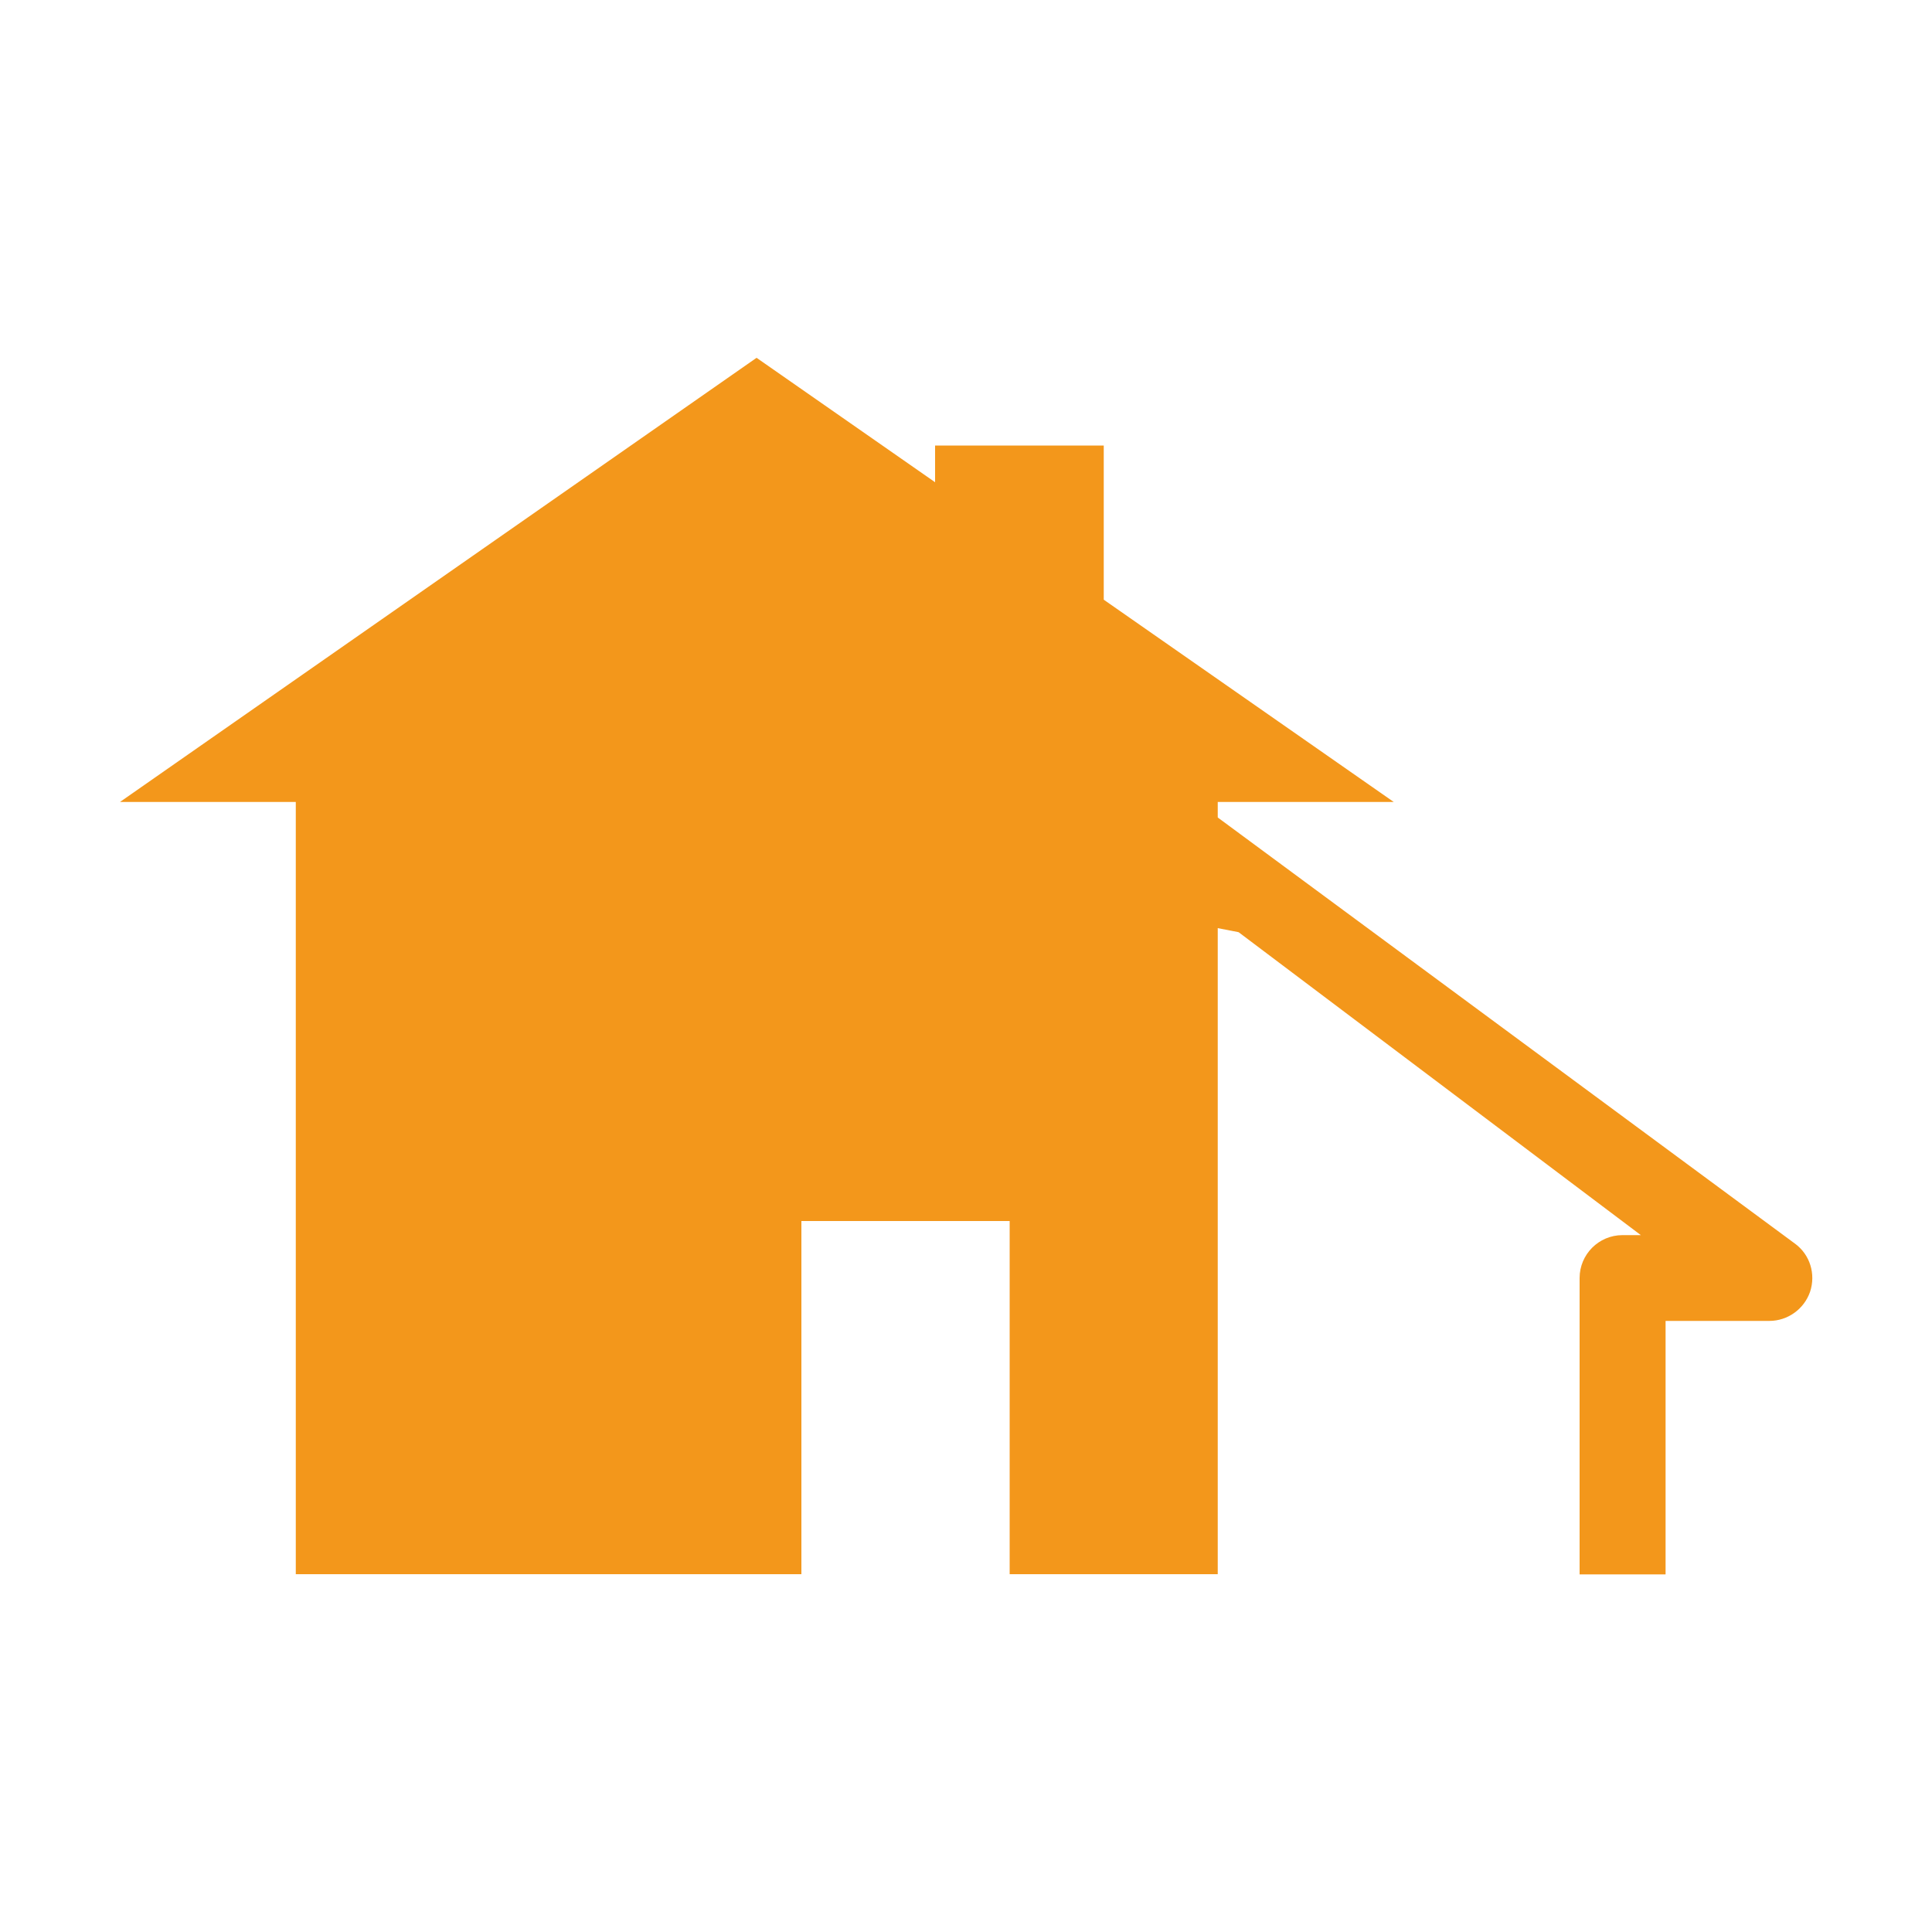
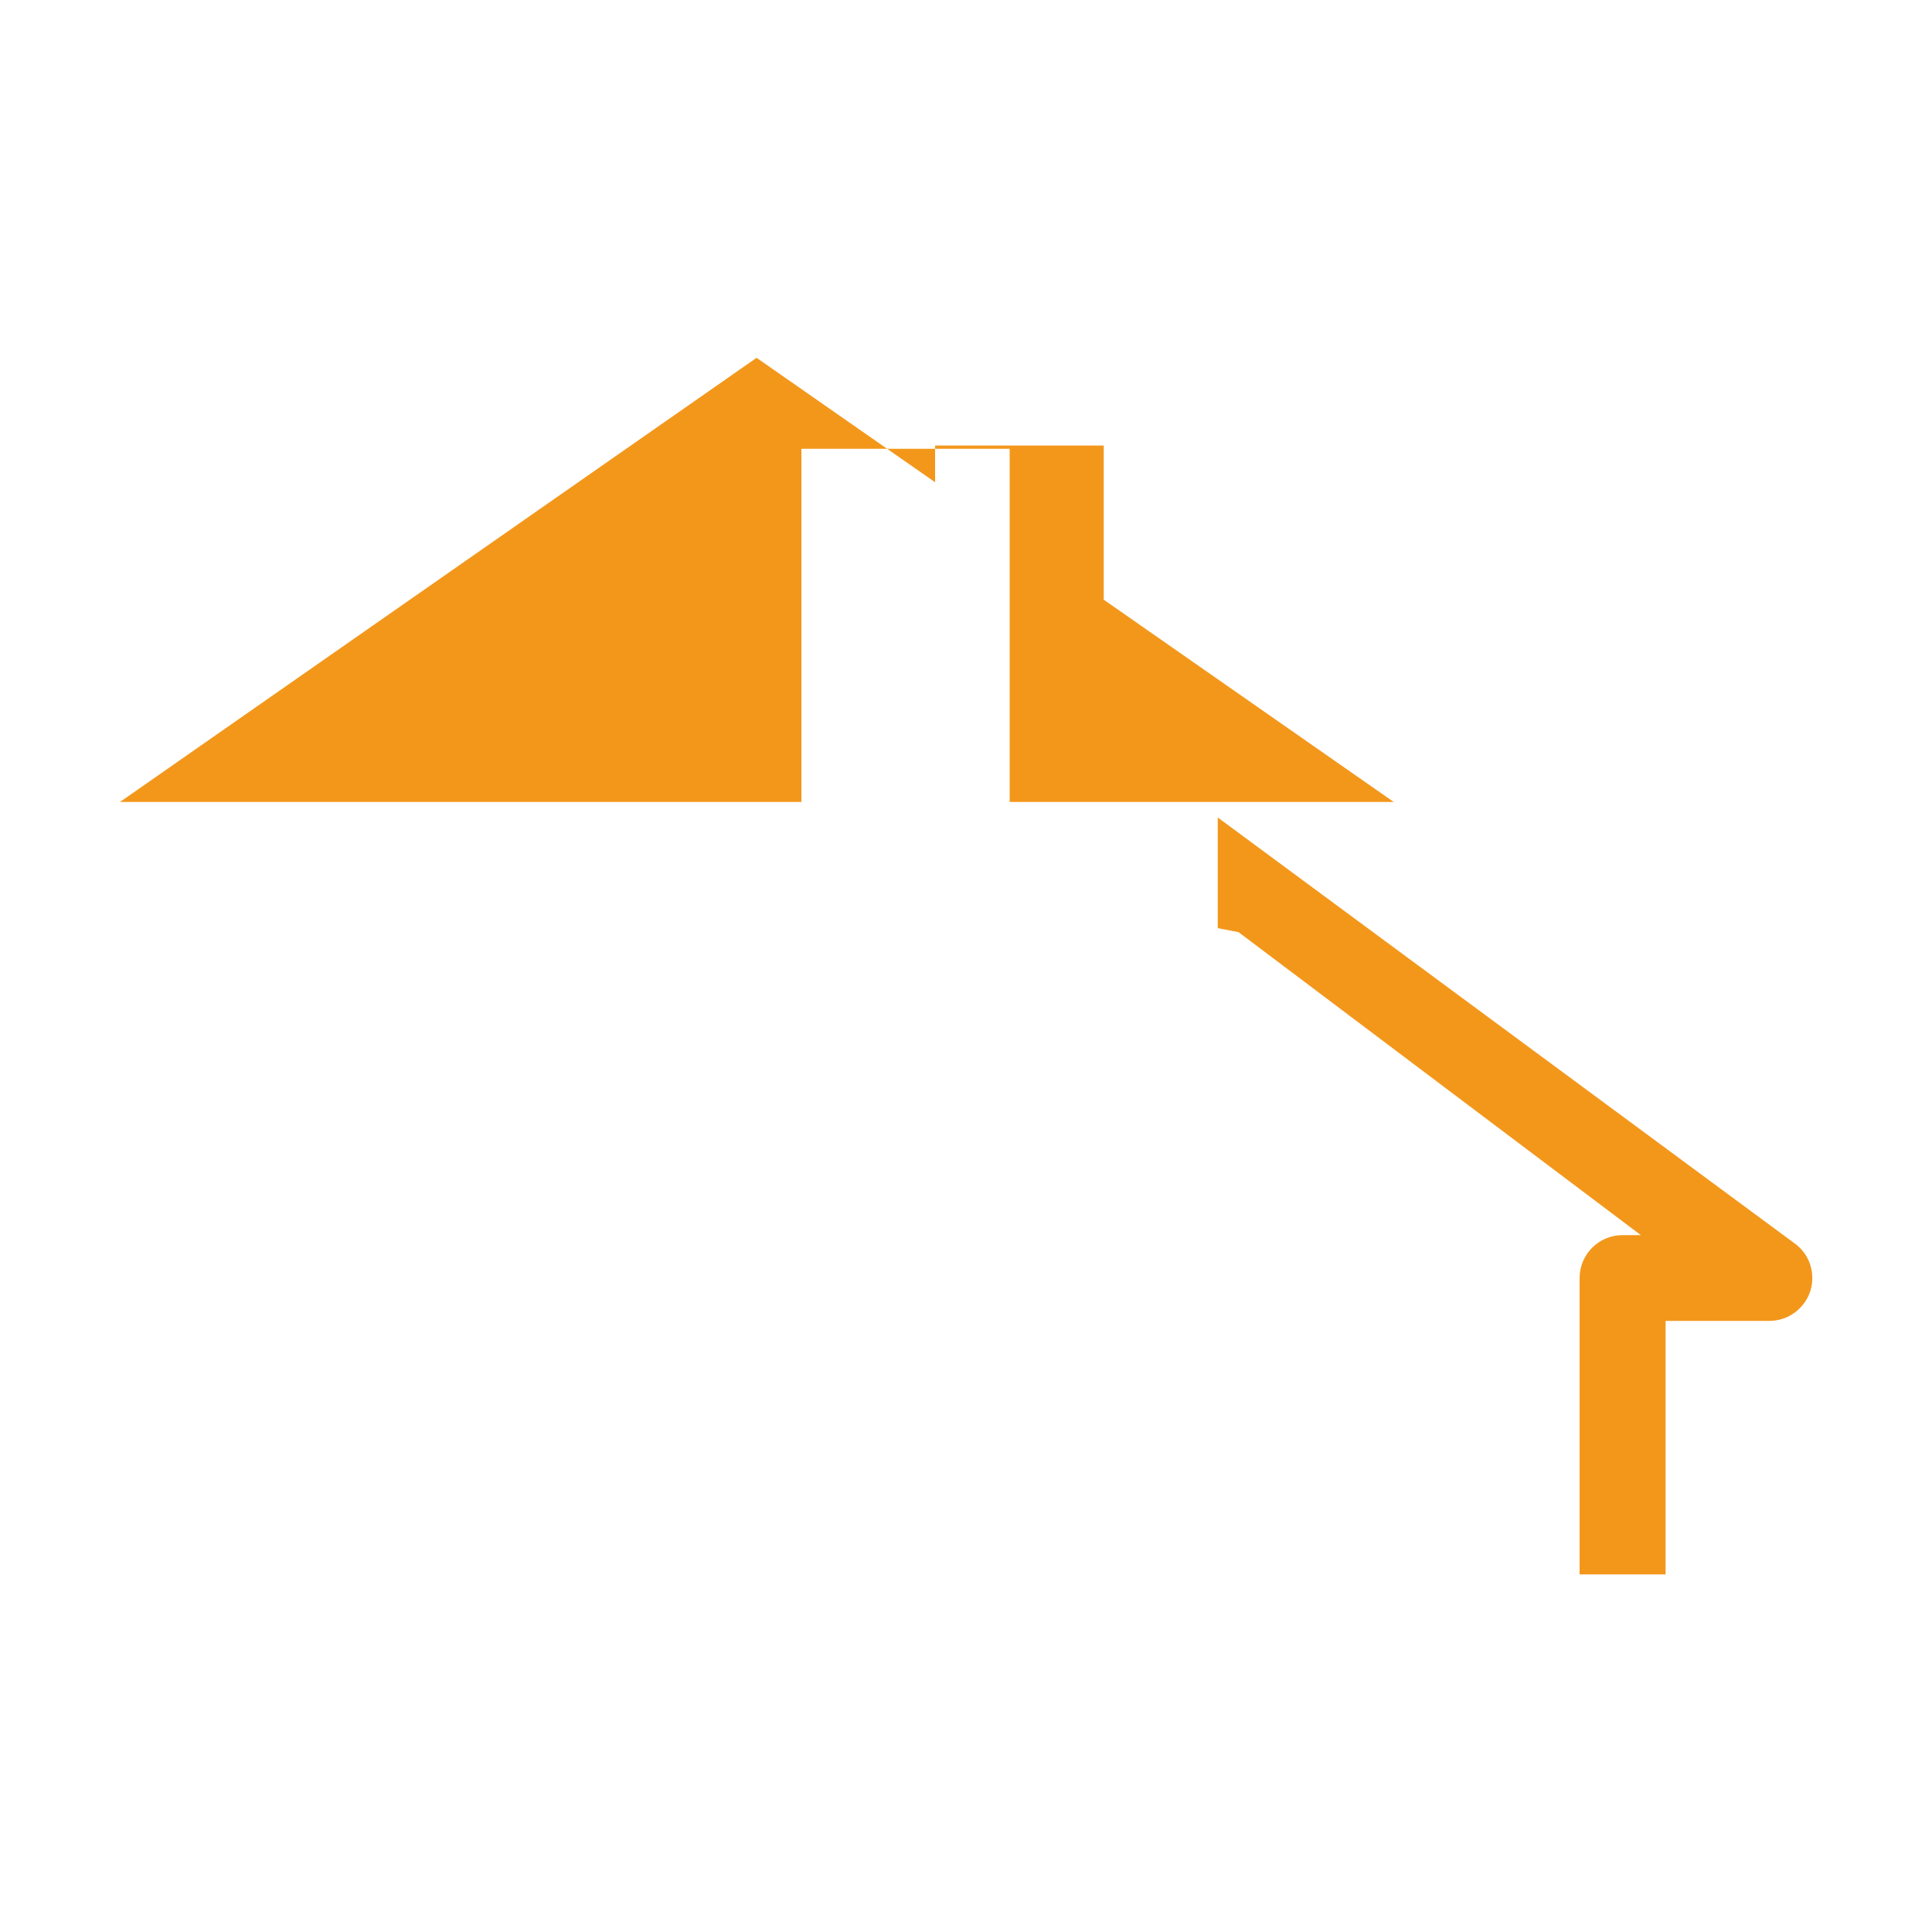
<svg xmlns="http://www.w3.org/2000/svg" id="Layer_1" viewBox="0 0 100 100">
  <defs>
    <style>.cls-1{fill:#f3971b;}</style>
  </defs>
-   <path class="cls-1" d="M63.03,42.31v-.8h9.11l-15.01-10.47v-7.98h-8.73v1.9l-9.24-6.44L6.21,41.51H15.31v39.97h26.17v-18.28h10.78v18.28h10.77V48.04s1.08,.21,1.08,.21l20.82,15.68h-.95c-1.23,0-2.22,1-2.22,2.22v15.34h4.45v-13.12h5.37c.95,0,1.8-.61,2.11-1.51,.3-.91,0-1.91-.77-2.48l-29.88-22.06Z" />
+   <path class="cls-1" d="M63.03,42.31v-.8h9.11l-15.01-10.47v-7.98h-8.73v1.9l-9.24-6.44L6.21,41.51H15.31h26.17v-18.28h10.78v18.28h10.77V48.04s1.08,.21,1.08,.21l20.82,15.68h-.95c-1.23,0-2.22,1-2.22,2.22v15.34h4.45v-13.12h5.37c.95,0,1.8-.61,2.11-1.51,.3-.91,0-1.91-.77-2.48l-29.88-22.06Z" />
</svg>